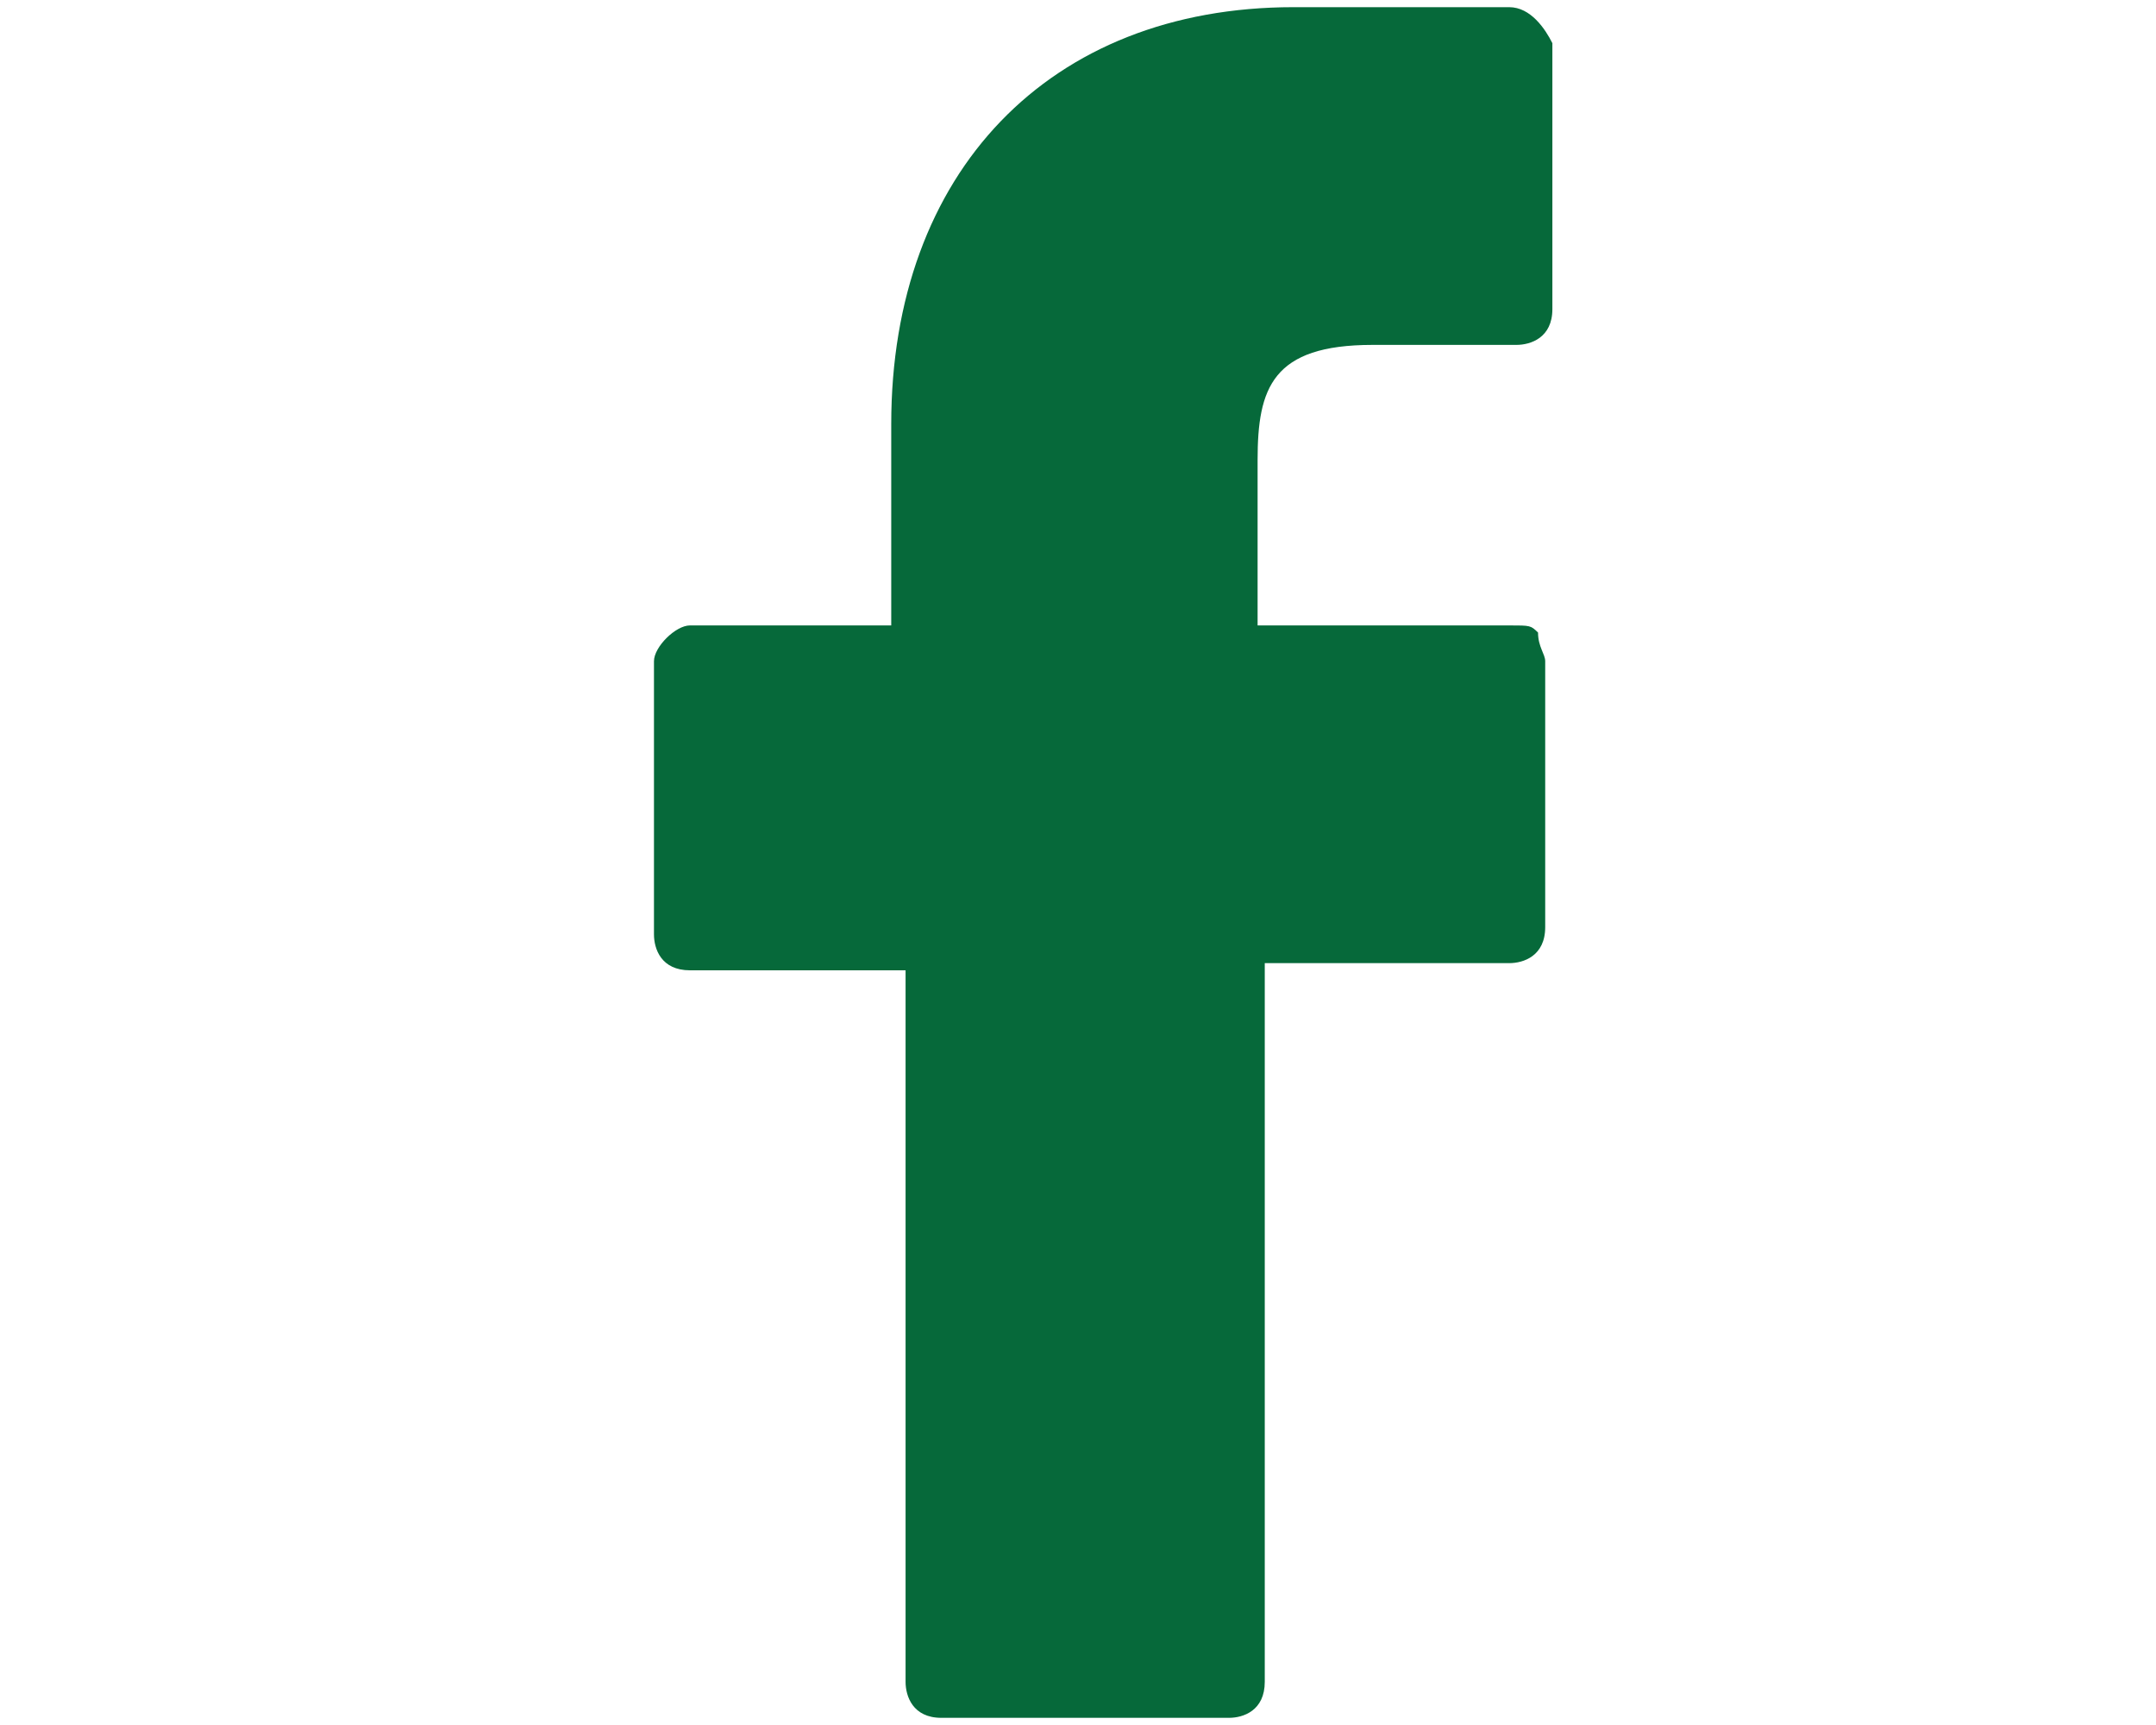
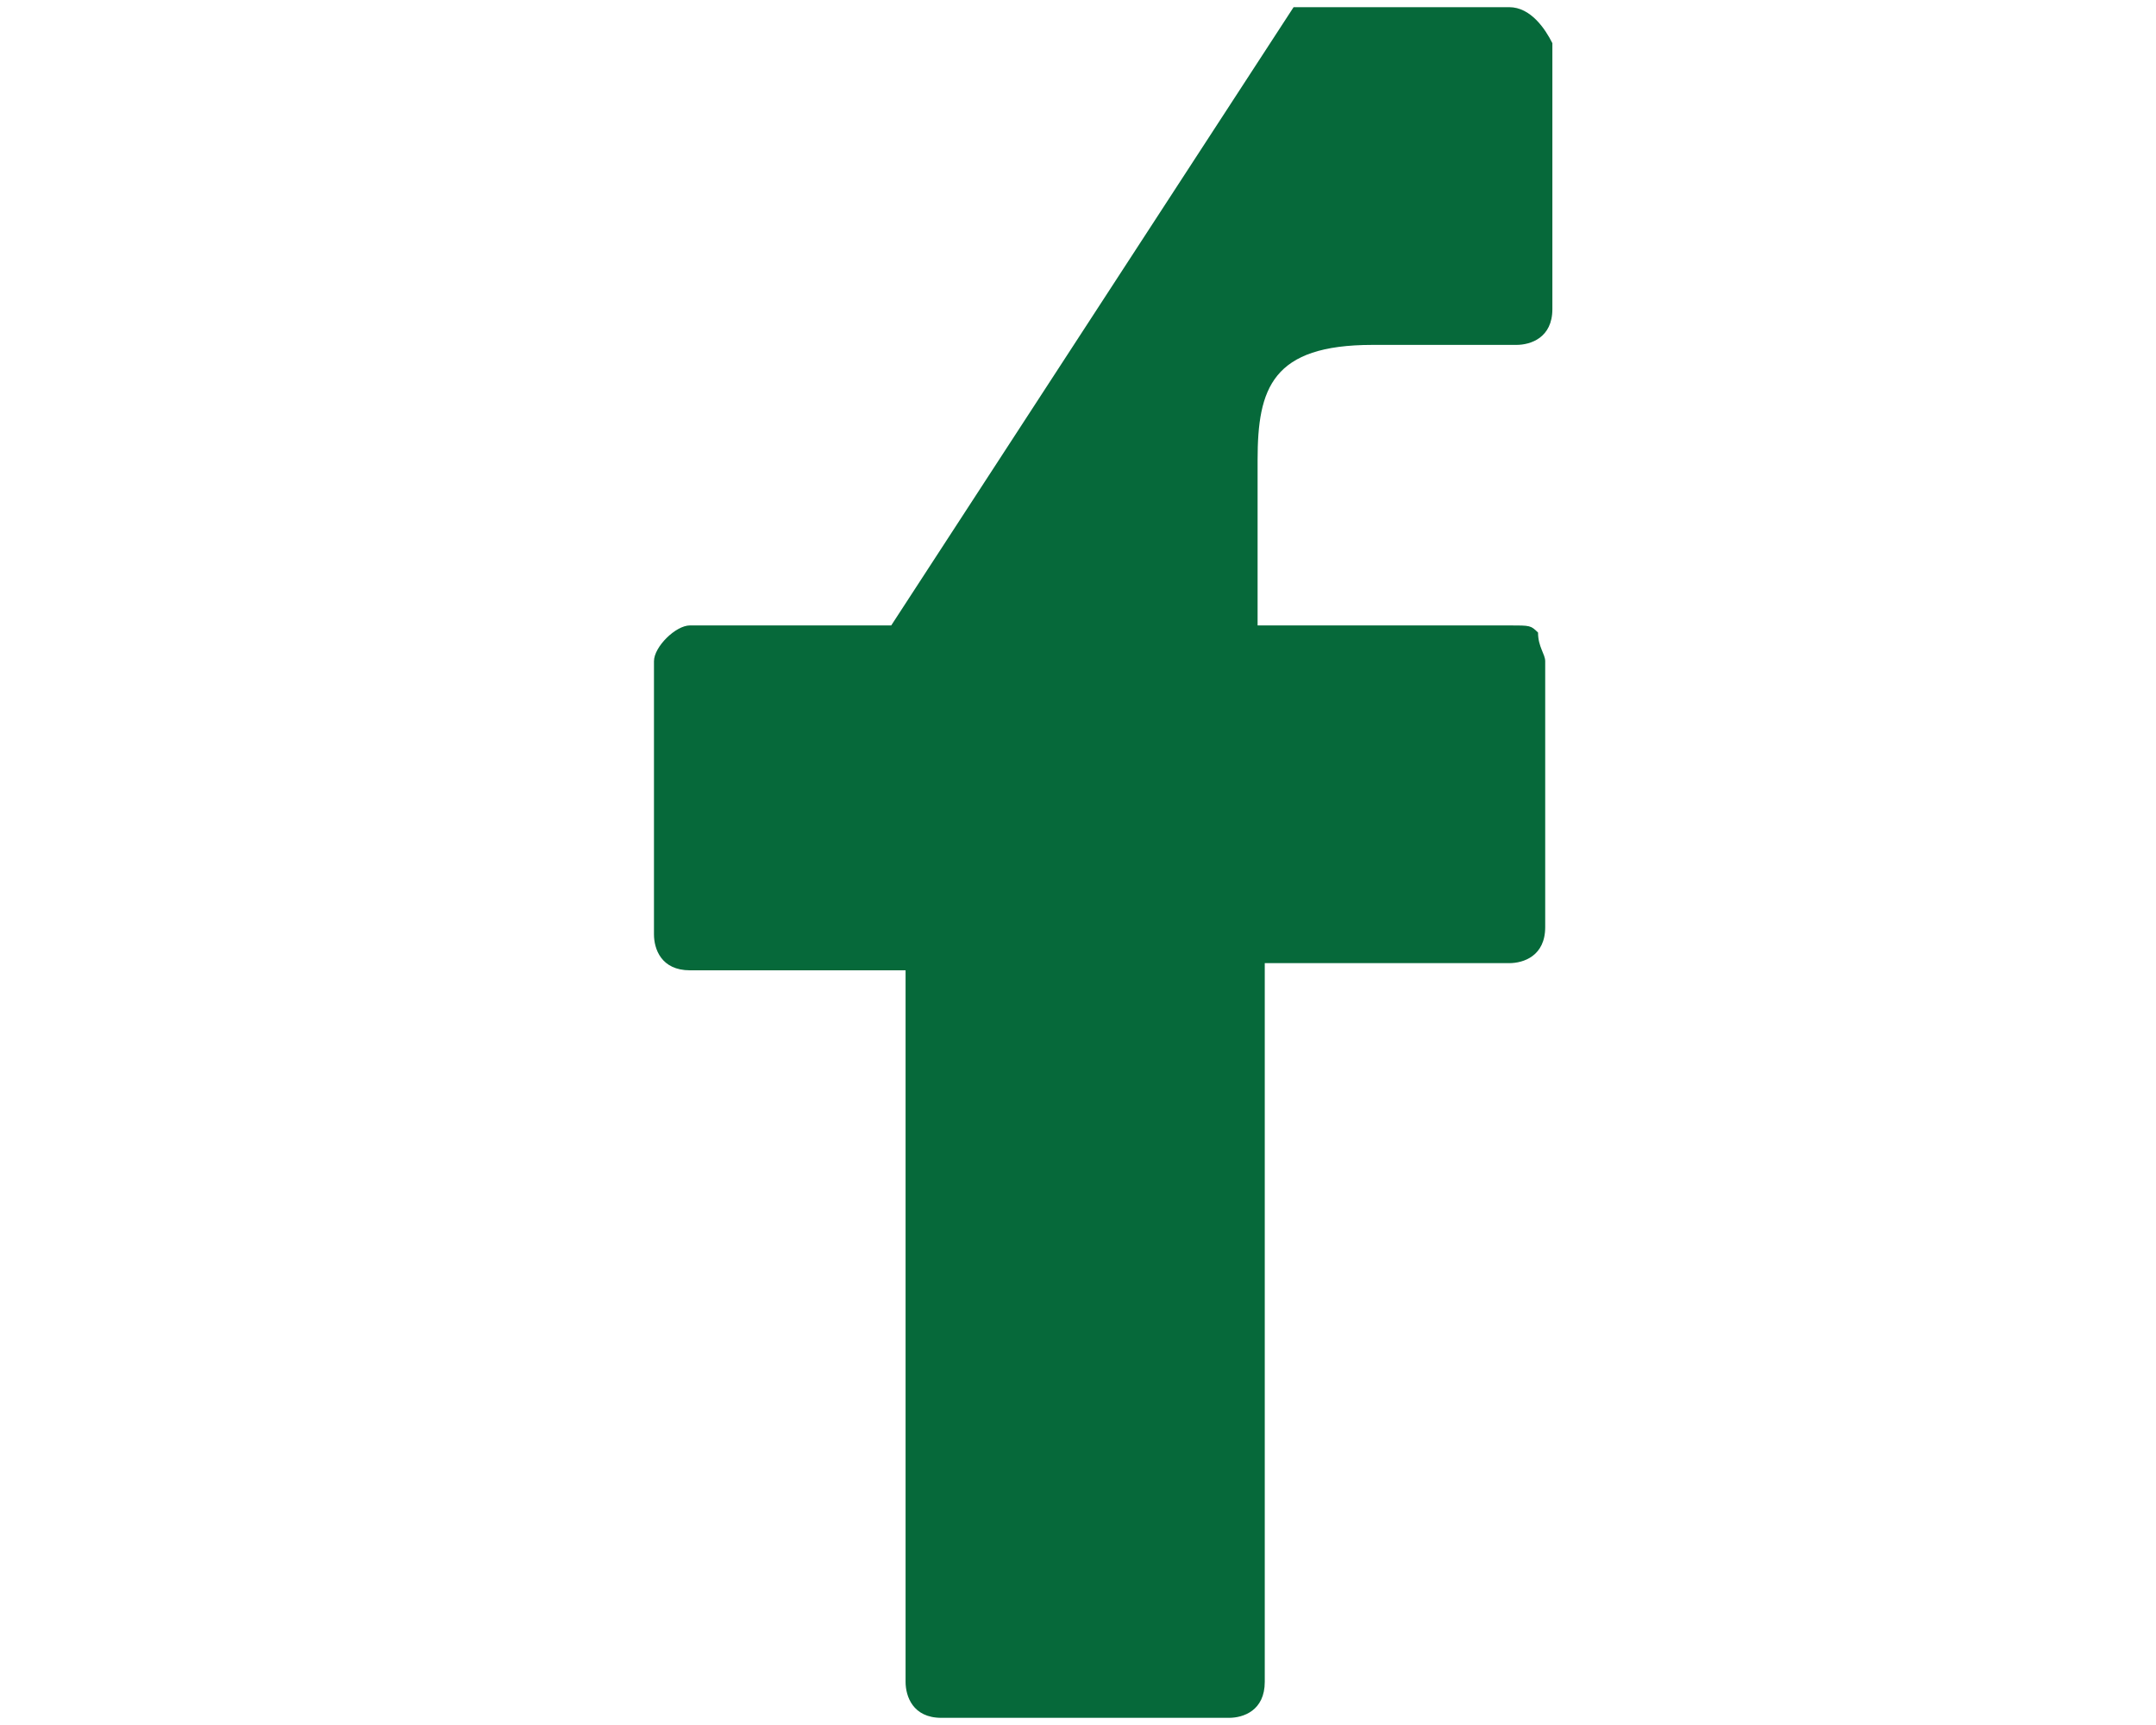
<svg xmlns="http://www.w3.org/2000/svg" width="40px" height="32px" viewBox="0 0 40 32" version="1.1">
  <g id="surface1">
-     <path style=" stroke:none;fill-rule:nonzero;fill:rgb(2.353%,41.176%,22.745%);fill-opacity:1;" d="M 28 0.133 L 24 0.133 C 19.465 0.133 16.535 3.199 16.535 7.867 L 16.535 11.602 L 12.801 11.602 C 12.535 11.602 12.133 12 12.133 12.266 L 12.133 17.332 C 12.133 17.602 12.266 18 12.801 18 L 16.801 18 L 16.801 31.199 C 16.801 31.465 16.934 31.867 17.465 31.867 L 22.801 31.867 C 23.066 31.867 23.465 31.734 23.465 31.199 L 23.465 17.867 L 28 17.867 C 28.266 17.867 28.668 17.734 28.668 17.199 L 28.668 12.266 C 28.668 12.133 28.535 12 28.535 11.734 C 28.398 11.602 28.398 11.602 28 11.602 L 23.332 11.602 L 23.332 8.535 C 23.332 7.199 23.602 6.398 25.465 6.398 L 28.133 6.398 C 28.398 6.398 28.801 6.266 28.801 5.734 L 28.801 0.801 C 28.668 0.535 28.398 0.133 28 0.133 Z M 28 0.133 " />
+     <path style=" stroke:none;fill-rule:nonzero;fill:rgb(2.353%,41.176%,22.745%);fill-opacity:1;" d="M 28 0.133 L 24 0.133 L 16.535 11.602 L 12.801 11.602 C 12.535 11.602 12.133 12 12.133 12.266 L 12.133 17.332 C 12.133 17.602 12.266 18 12.801 18 L 16.801 18 L 16.801 31.199 C 16.801 31.465 16.934 31.867 17.465 31.867 L 22.801 31.867 C 23.066 31.867 23.465 31.734 23.465 31.199 L 23.465 17.867 L 28 17.867 C 28.266 17.867 28.668 17.734 28.668 17.199 L 28.668 12.266 C 28.668 12.133 28.535 12 28.535 11.734 C 28.398 11.602 28.398 11.602 28 11.602 L 23.332 11.602 L 23.332 8.535 C 23.332 7.199 23.602 6.398 25.465 6.398 L 28.133 6.398 C 28.398 6.398 28.801 6.266 28.801 5.734 L 28.801 0.801 C 28.668 0.535 28.398 0.133 28 0.133 Z M 28 0.133 " />
  </g>
</svg>